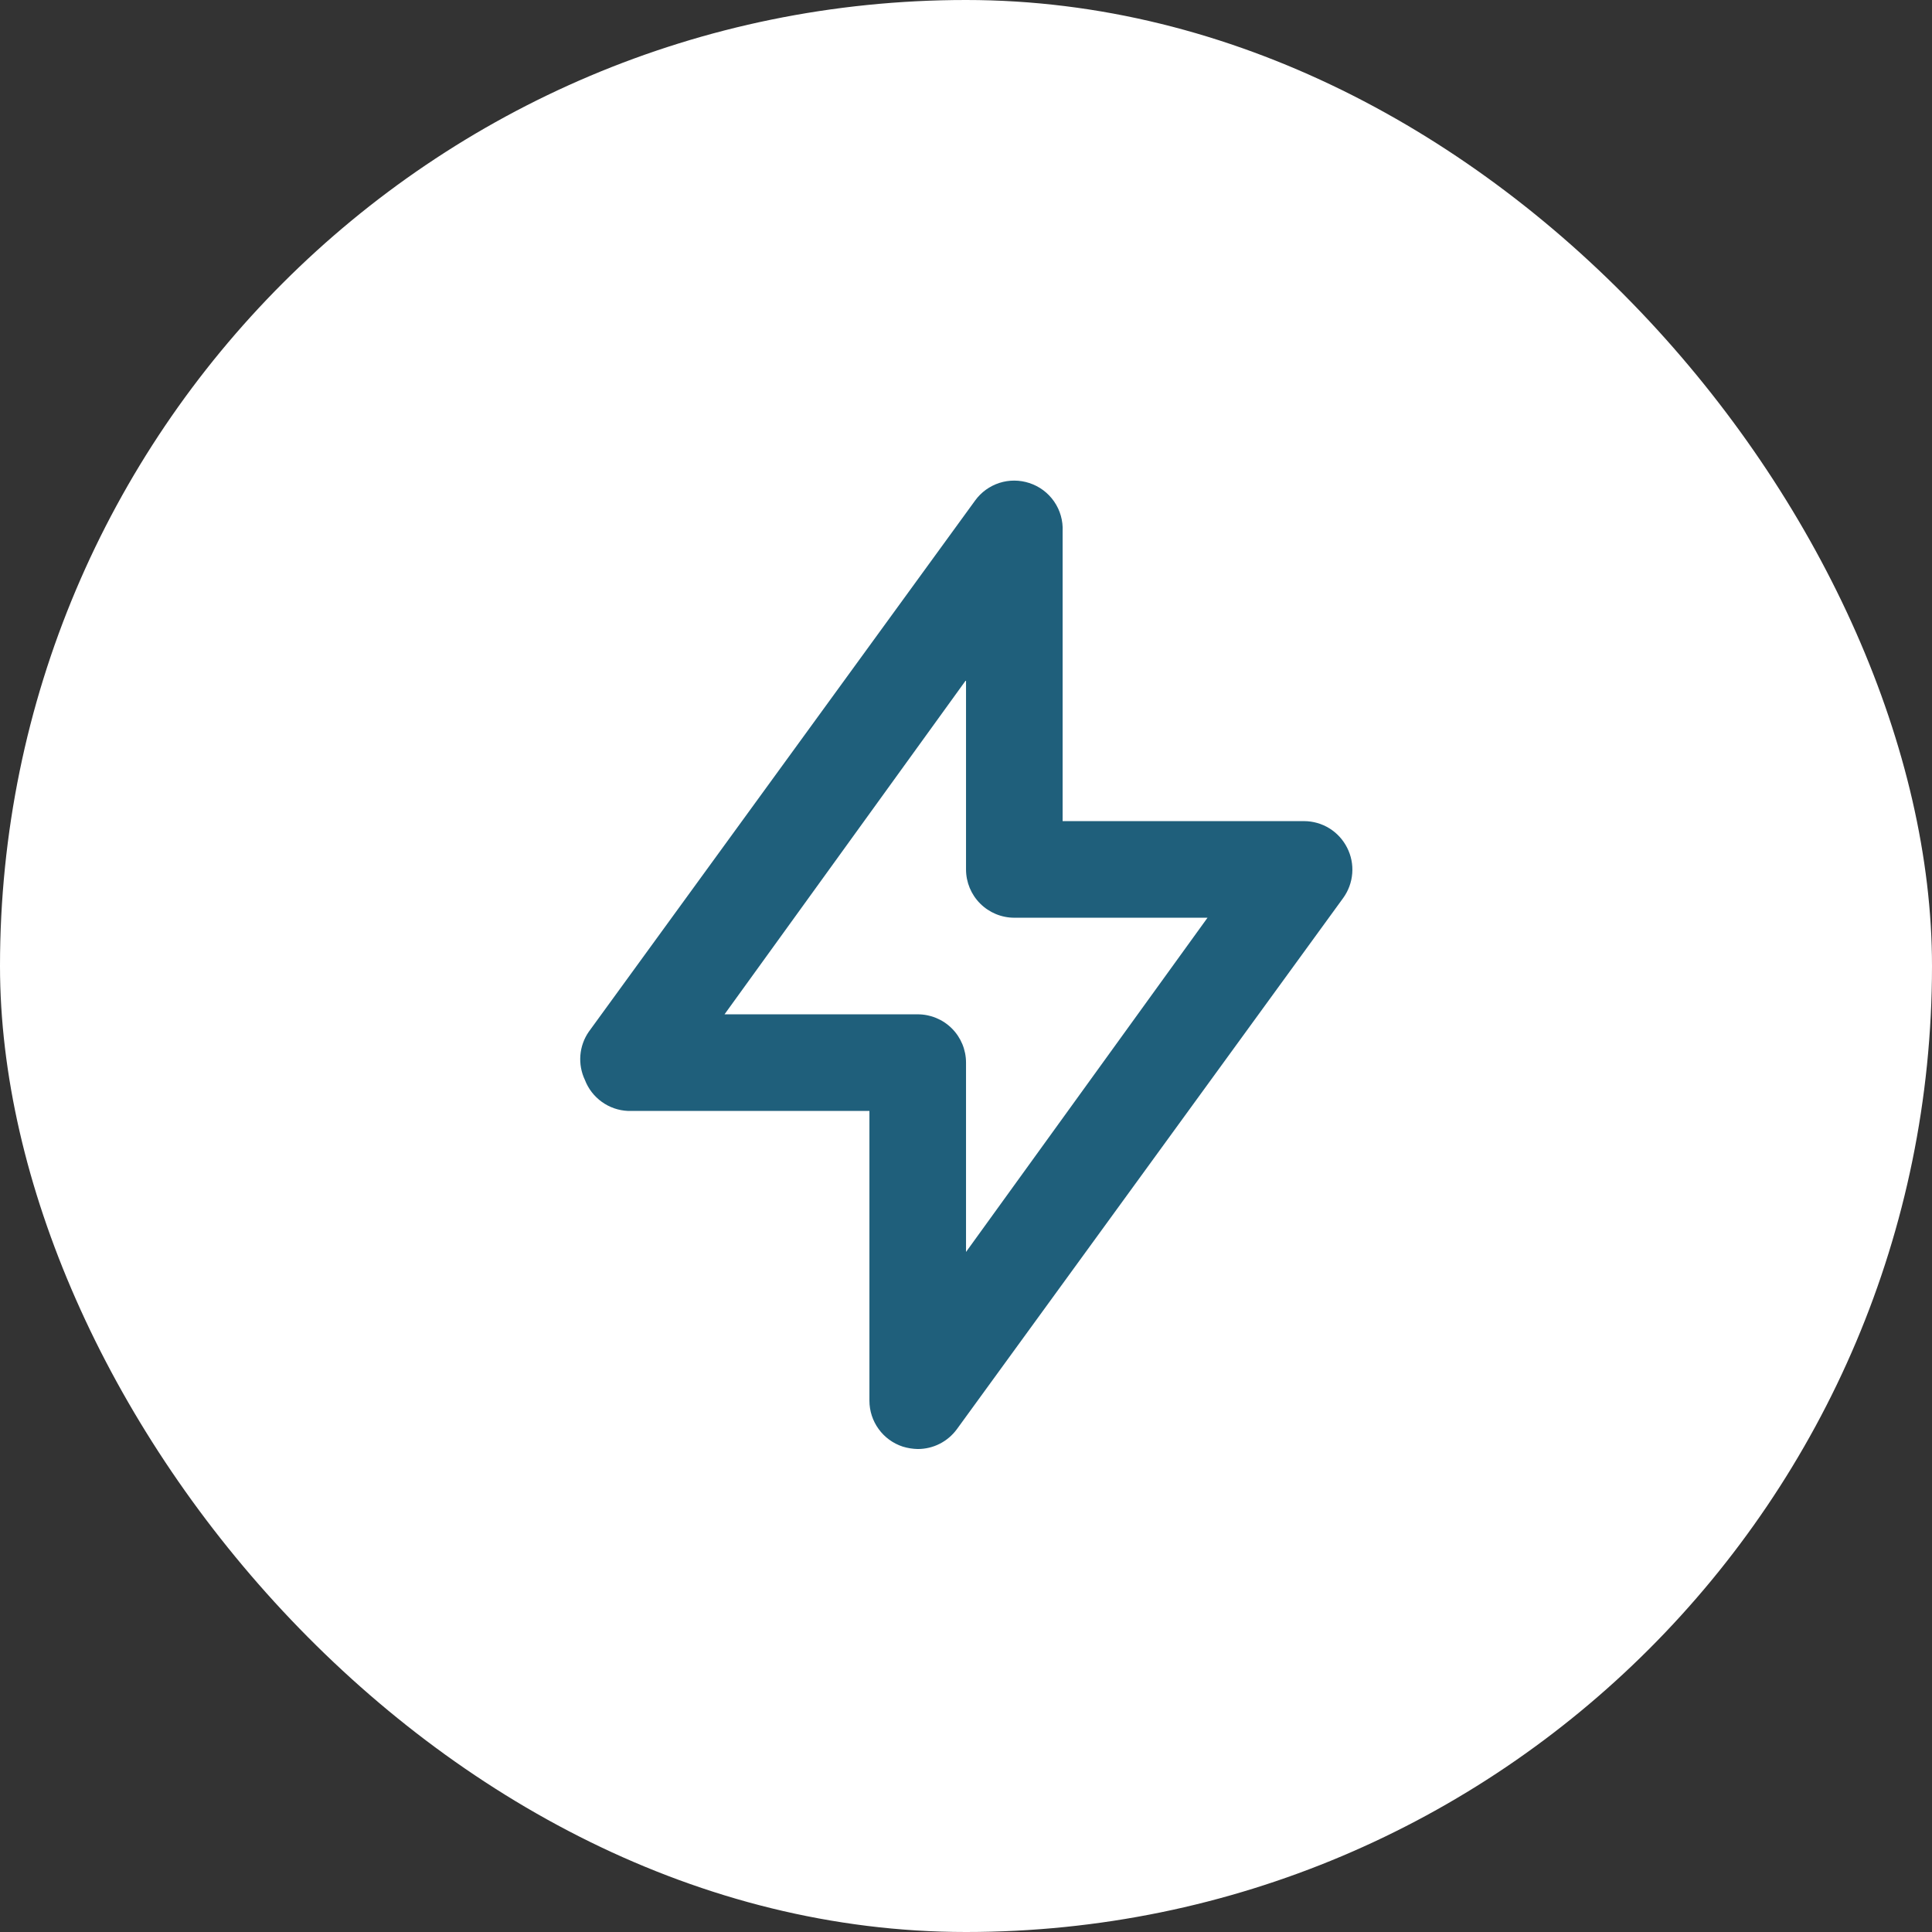
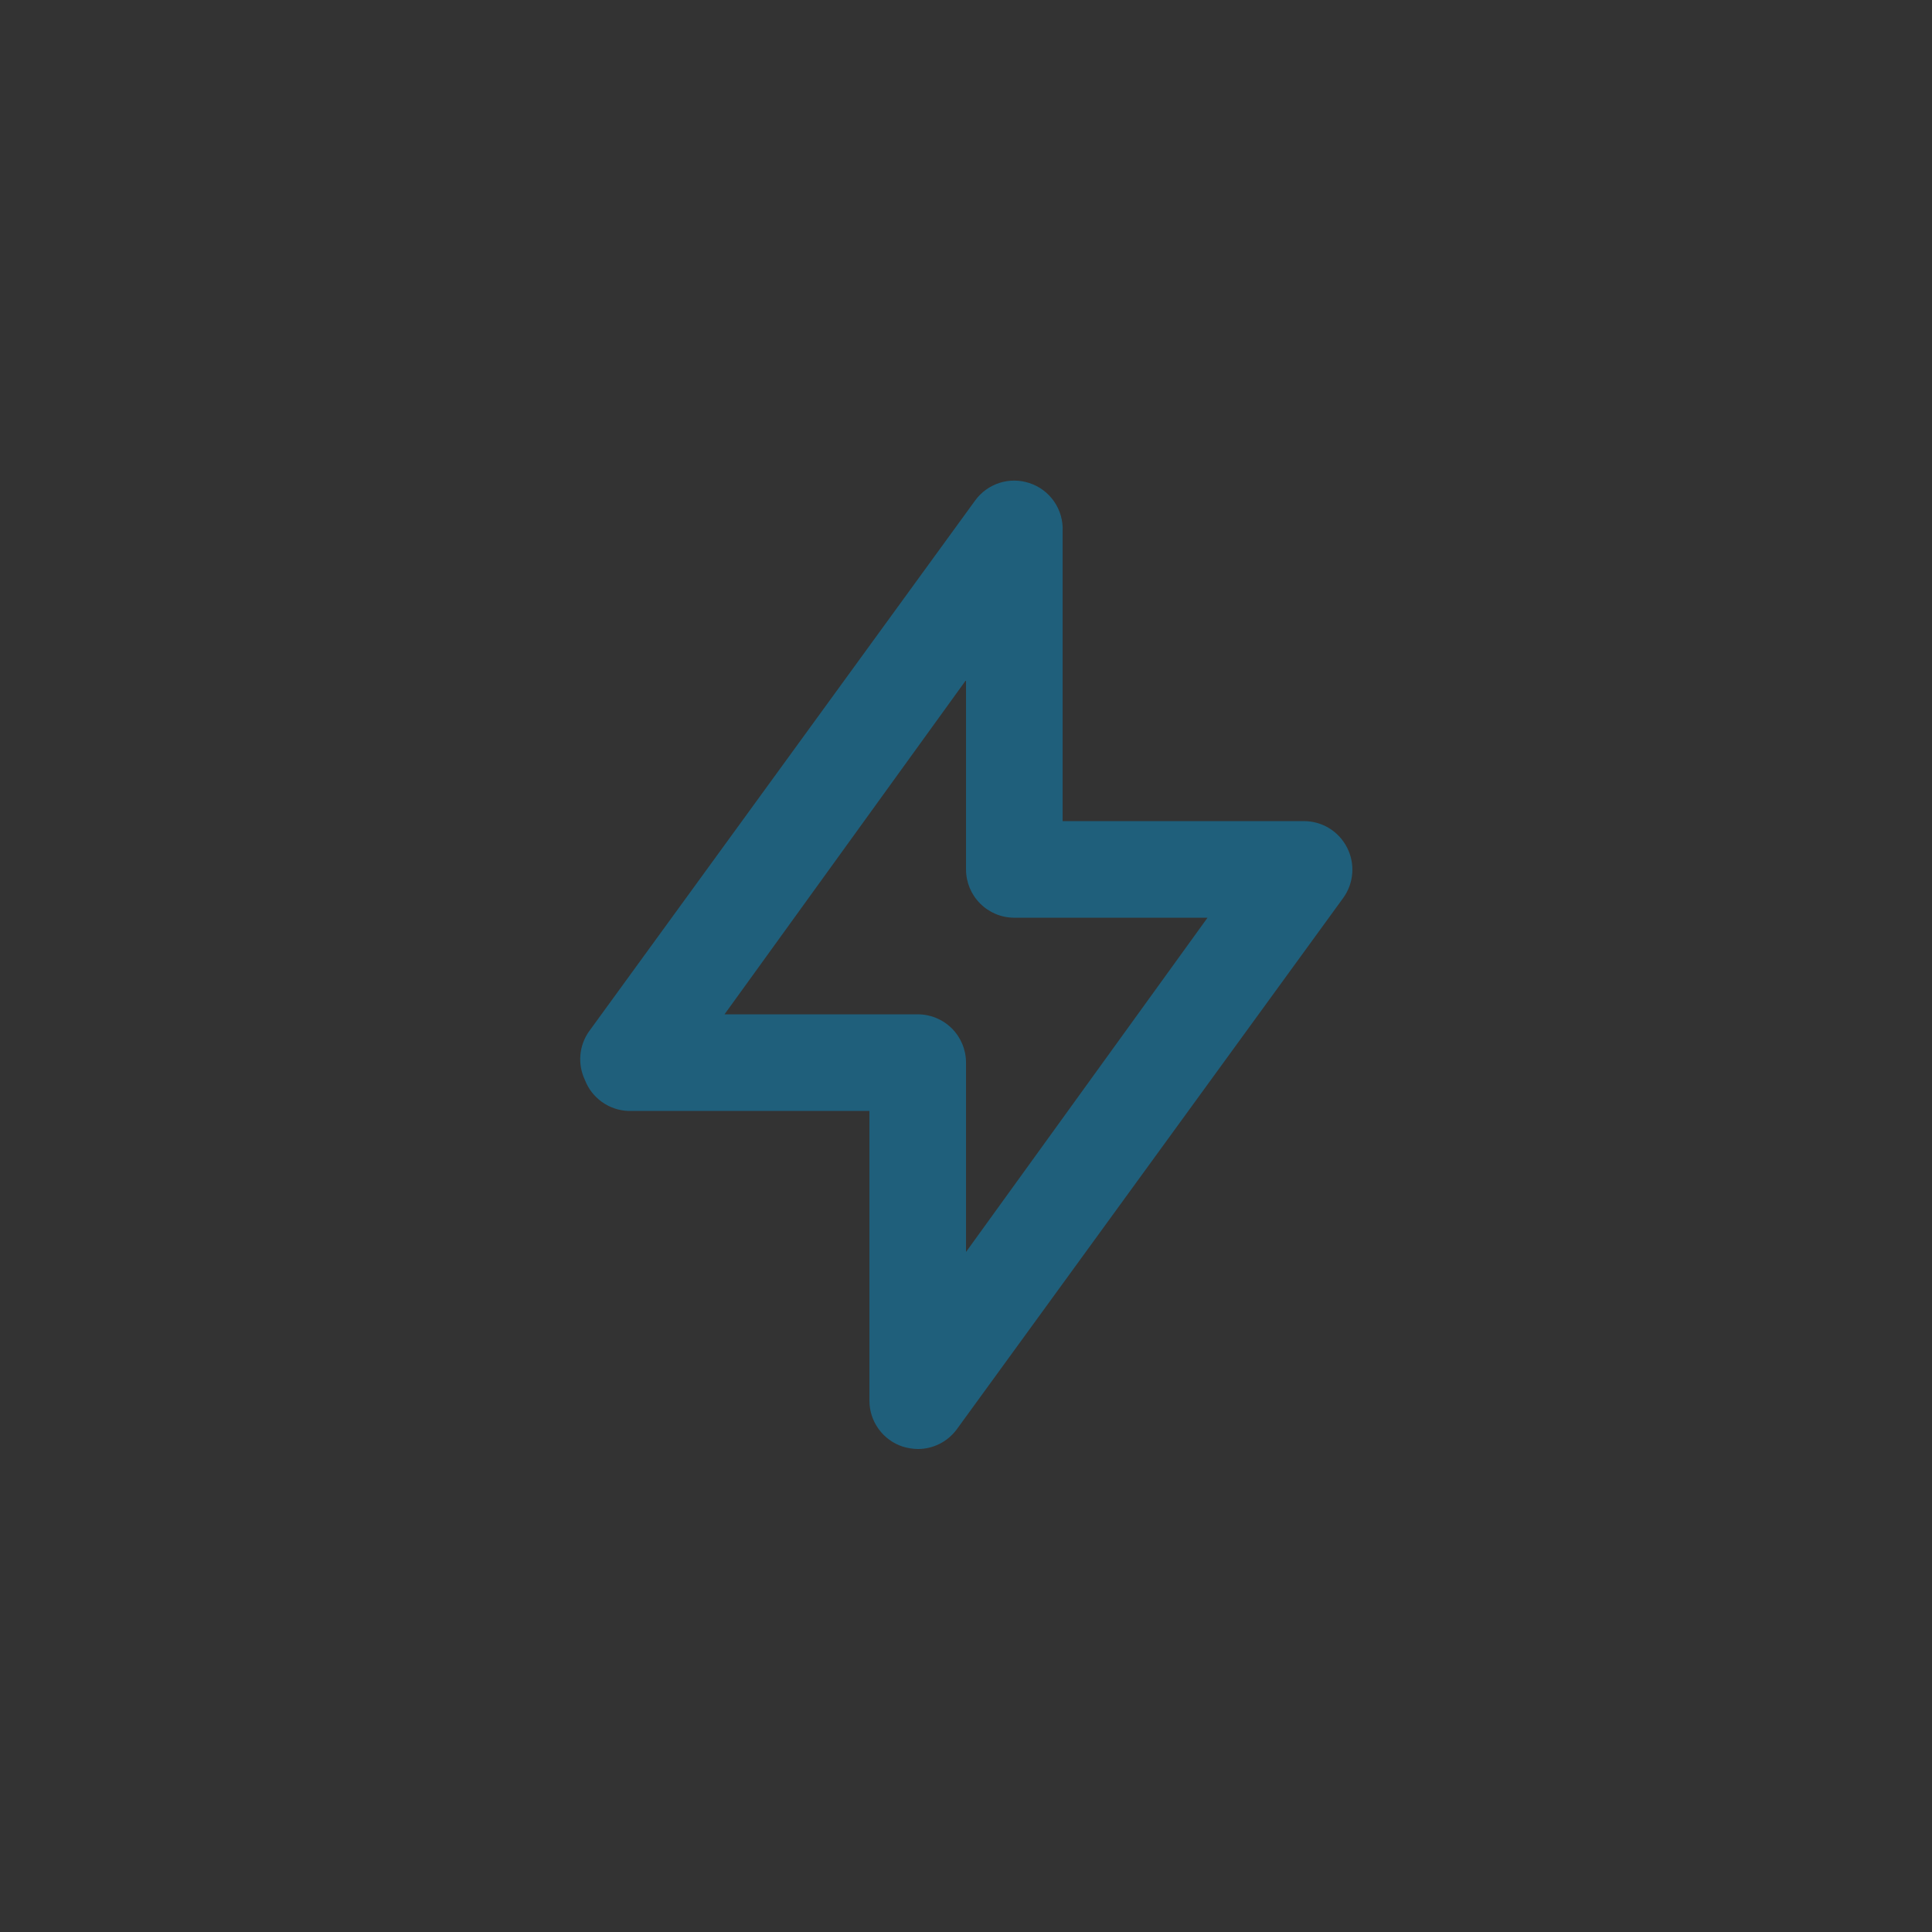
<svg xmlns="http://www.w3.org/2000/svg" width="80" height="80" viewBox="0 0 80 80" fill="none">
  <rect x="0" y="0" width="80" height="80" fill="#333333" stroke="none" />
-   <rect width="80" height="80" rx="40" fill="white" />
  <path d="M55.781 35.101C55.614 34.771 55.36 34.493 55.046 34.299C54.732 34.105 54.37 34.002 54.001 34.001H44.001V22.001C44.022 21.562 43.899 21.128 43.649 20.767C43.4 20.405 43.038 20.136 42.621 20.001C42.219 19.869 41.786 19.867 41.384 19.996C40.981 20.126 40.63 20.379 40.381 20.721L24.381 42.721C24.18 43.01 24.06 43.348 24.032 43.699C24.004 44.05 24.069 44.403 24.221 44.721C24.36 45.084 24.604 45.399 24.92 45.626C25.236 45.854 25.612 45.984 26.001 46.001H36.001V58.001C36.001 58.422 36.135 58.833 36.383 59.174C36.63 59.516 36.98 59.77 37.381 59.901C37.582 59.963 37.79 59.996 38.001 60.001C38.316 60.001 38.628 59.928 38.909 59.785C39.191 59.642 39.434 59.435 39.621 59.181L55.621 37.181C55.836 36.882 55.965 36.53 55.993 36.163C56.022 35.796 55.948 35.428 55.781 35.101ZM40.001 51.841V44.001C40.001 43.47 39.79 42.961 39.415 42.586C39.04 42.211 38.531 42.001 38.001 42.001H30.001L40.001 28.161V36.001C40.001 36.531 40.211 37.04 40.587 37.415C40.962 37.79 41.47 38.001 42.001 38.001H50.001L40.001 51.841Z" fill="#1F5F7B" />
</svg>